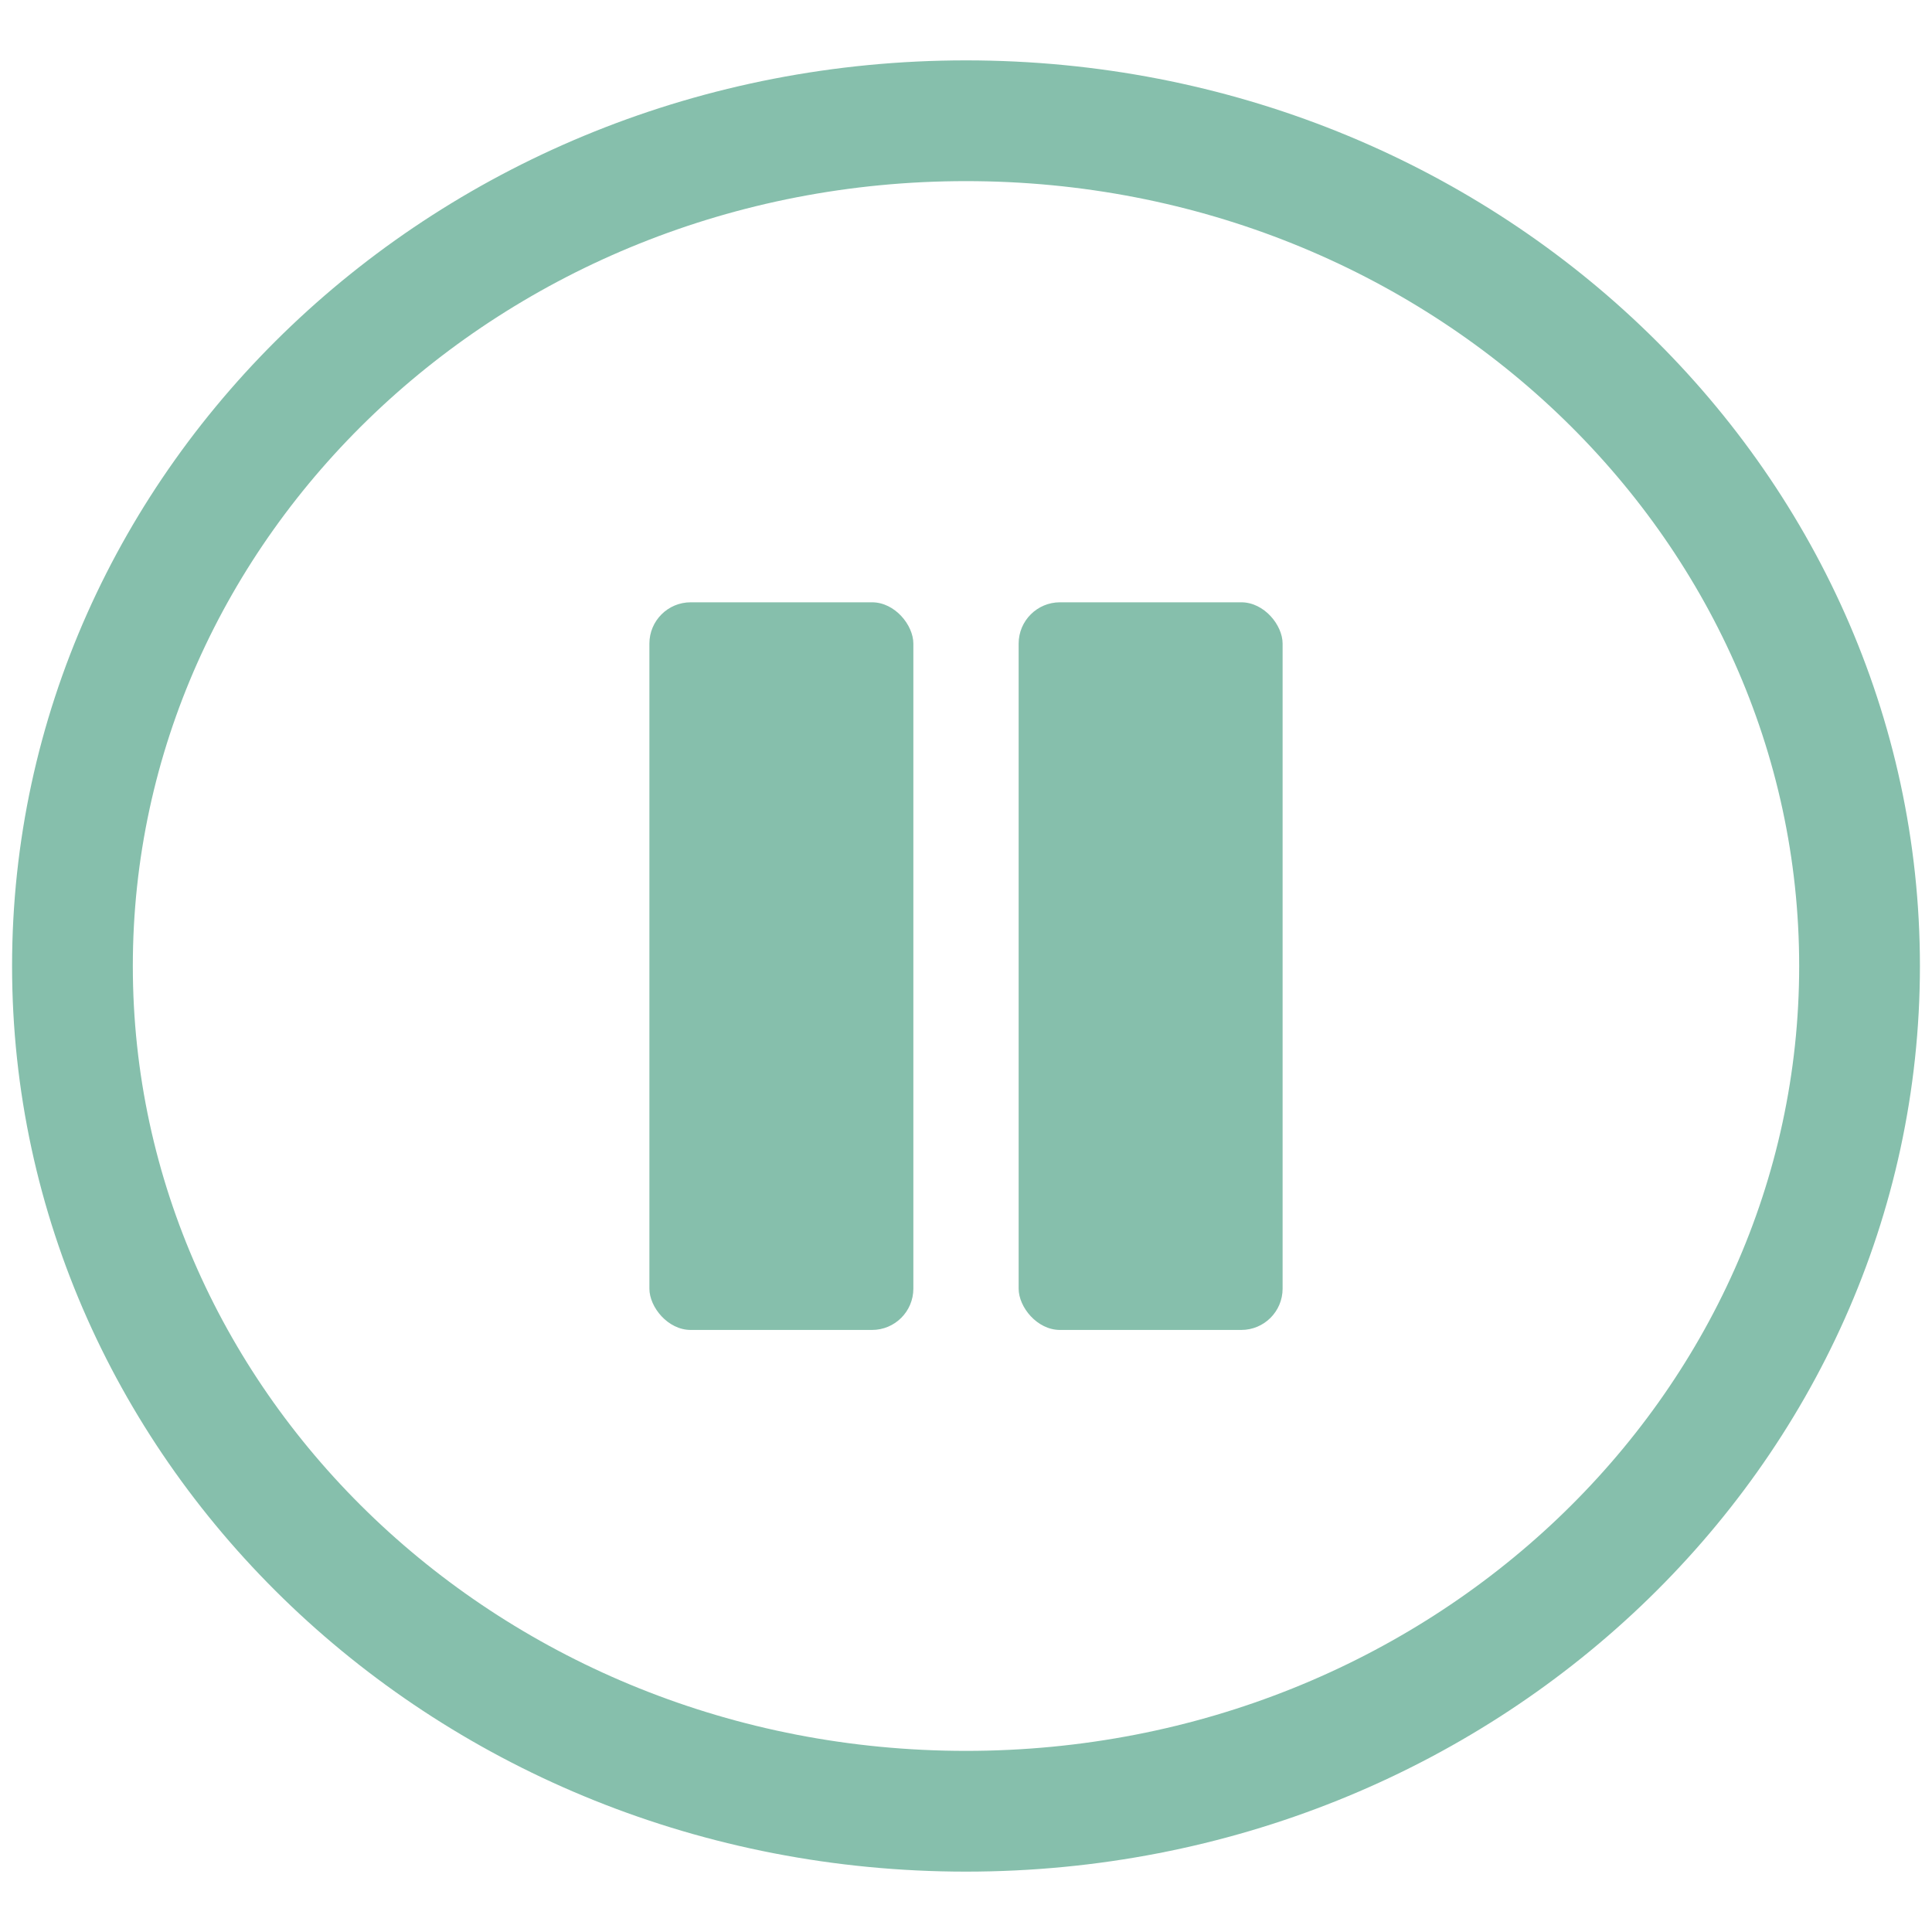
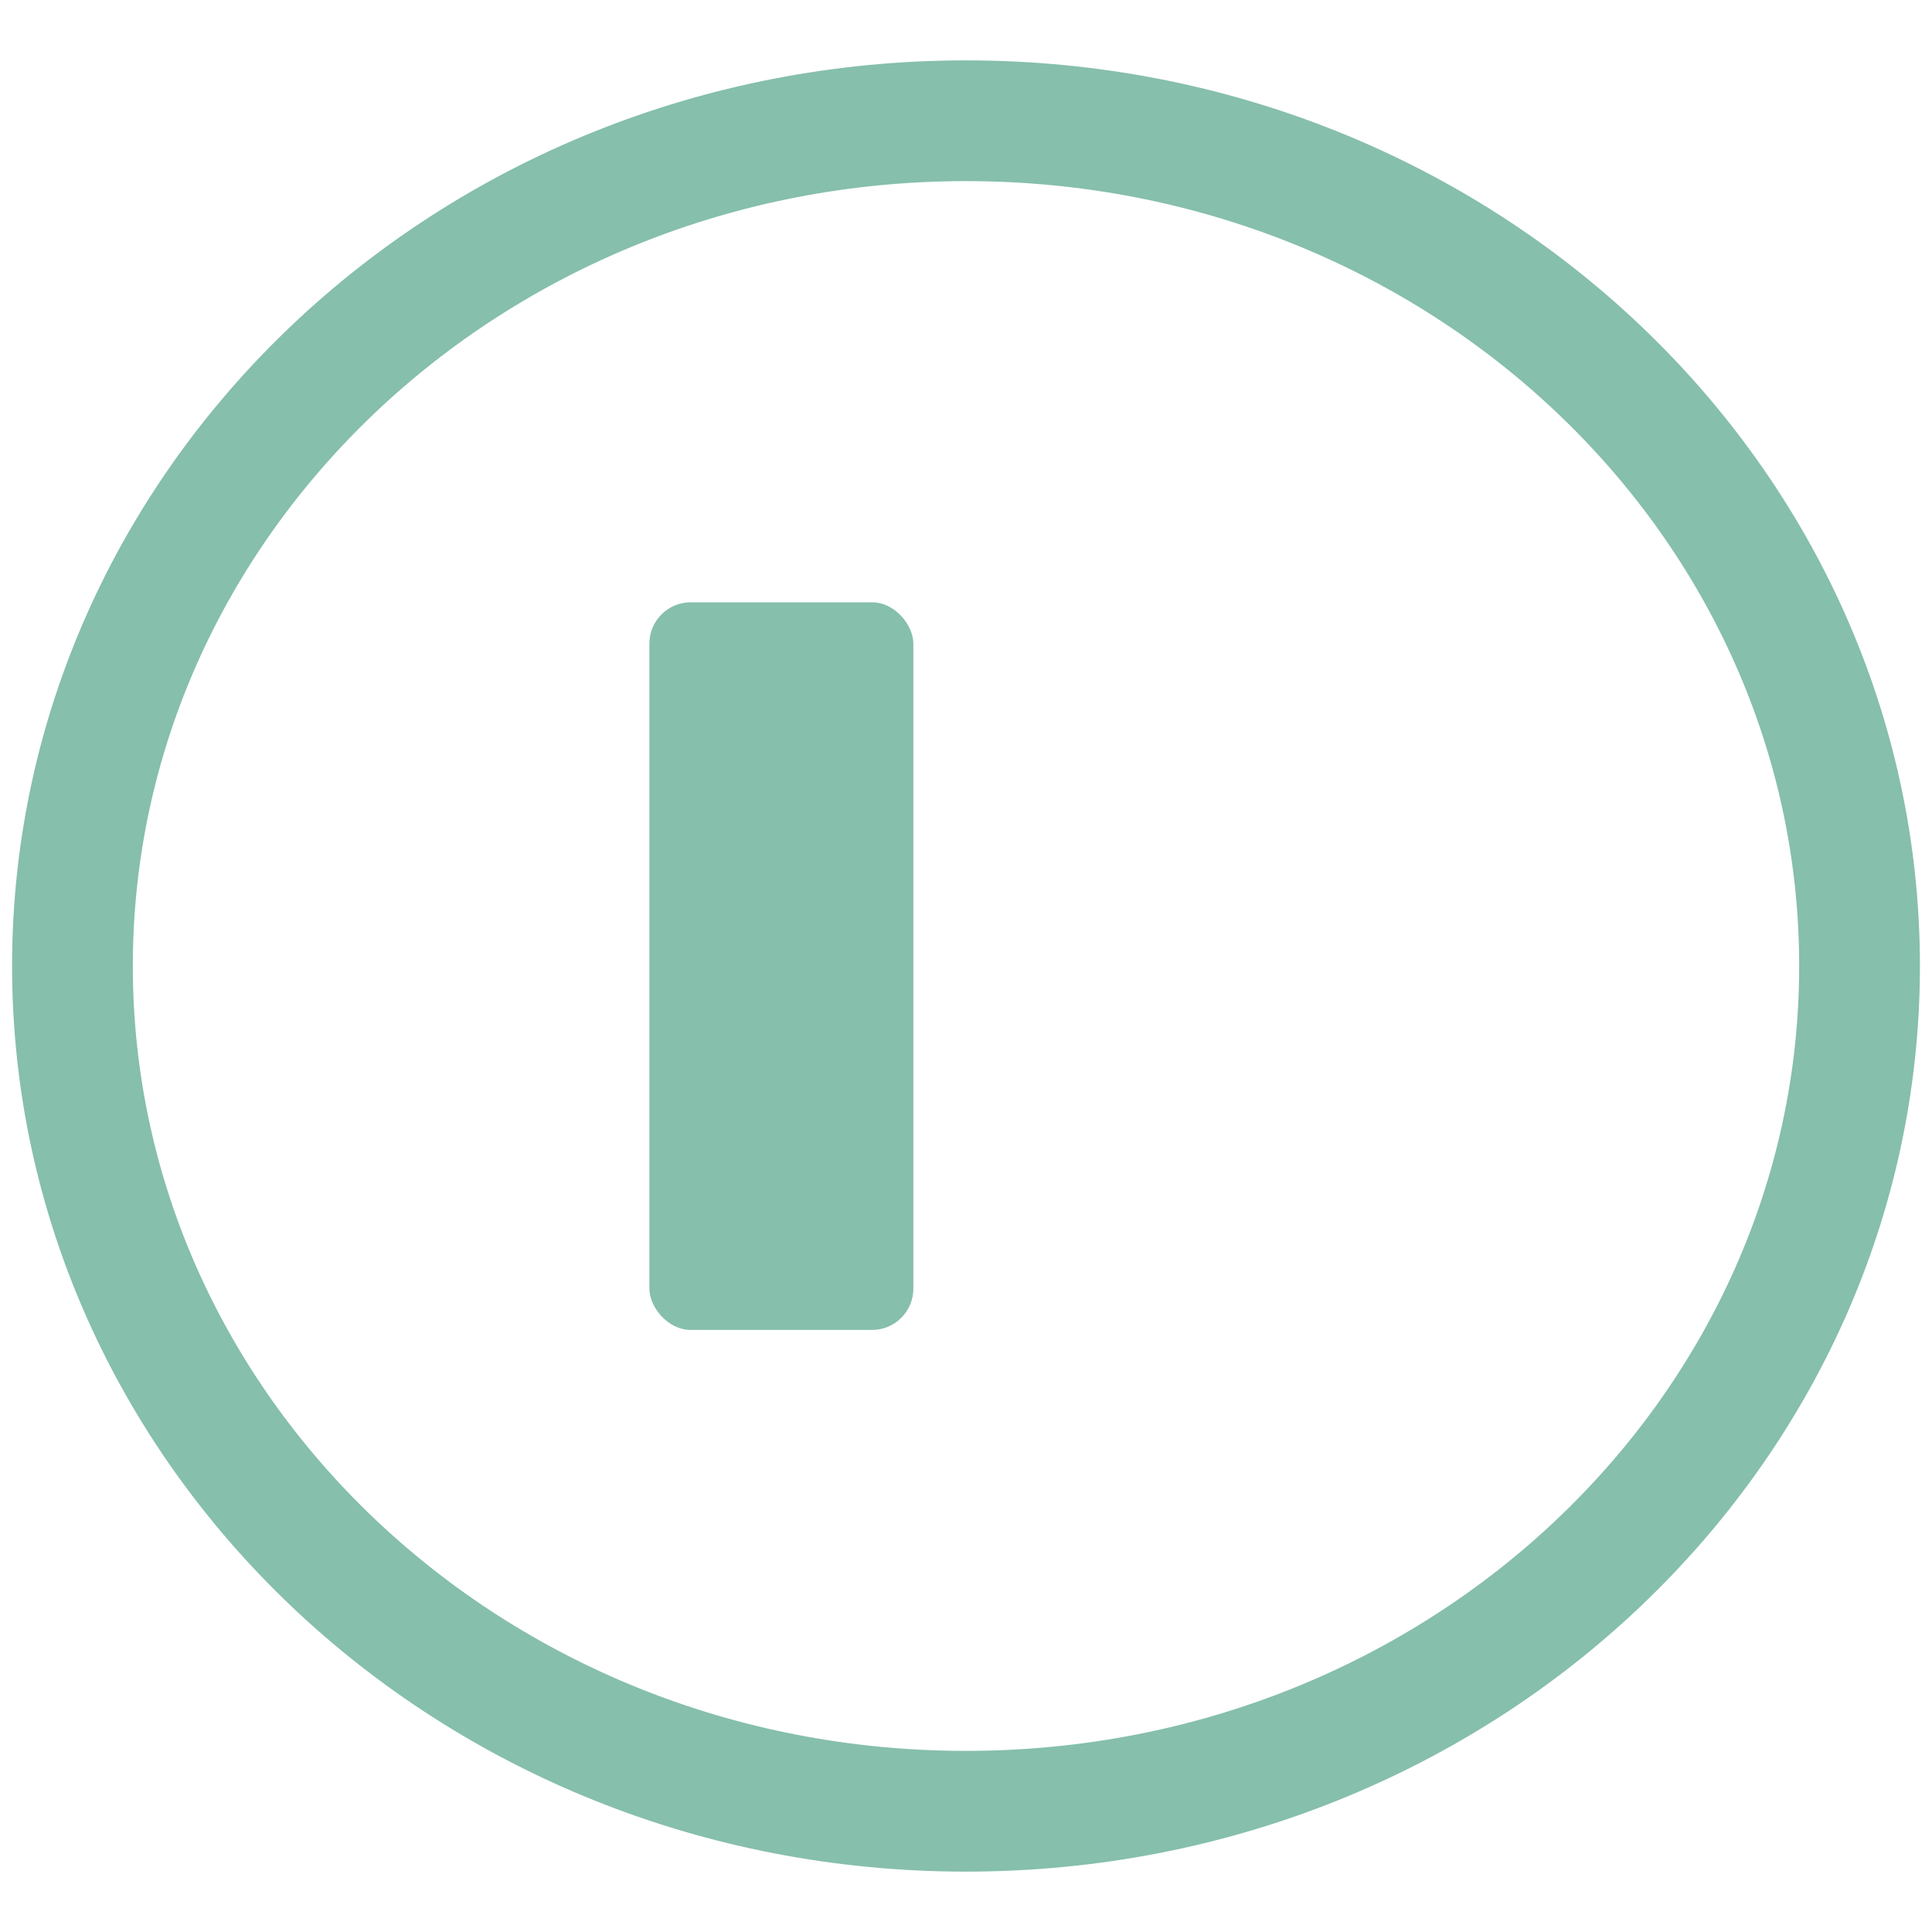
<svg xmlns="http://www.w3.org/2000/svg" id="Layer_1" data-name="Layer 1" viewBox="0 0 80 80">
  <defs>
    <style>
      .cls-1 {
        fill: none;
        stroke: #86bfac;
        stroke-width: 5px;
      }

      .cls-2 {
        fill: #86bfac;
      }
    </style>
  </defs>
  <path class="cls-1" d="M40,5c20.56,0,37,15.79,37,35s-16.44,35-37,35S3,59.21,3,40,19.44,5,40,5Z" />
  <g>
    <rect class="cls-2" x="26.89" y="24.94" width="10.93" height="30.13" rx="1.71" ry="1.71" />
-     <rect class="cls-2" x="42.18" y="24.94" width="10.93" height="30.13" rx="1.71" ry="1.71" />
  </g>
</svg>